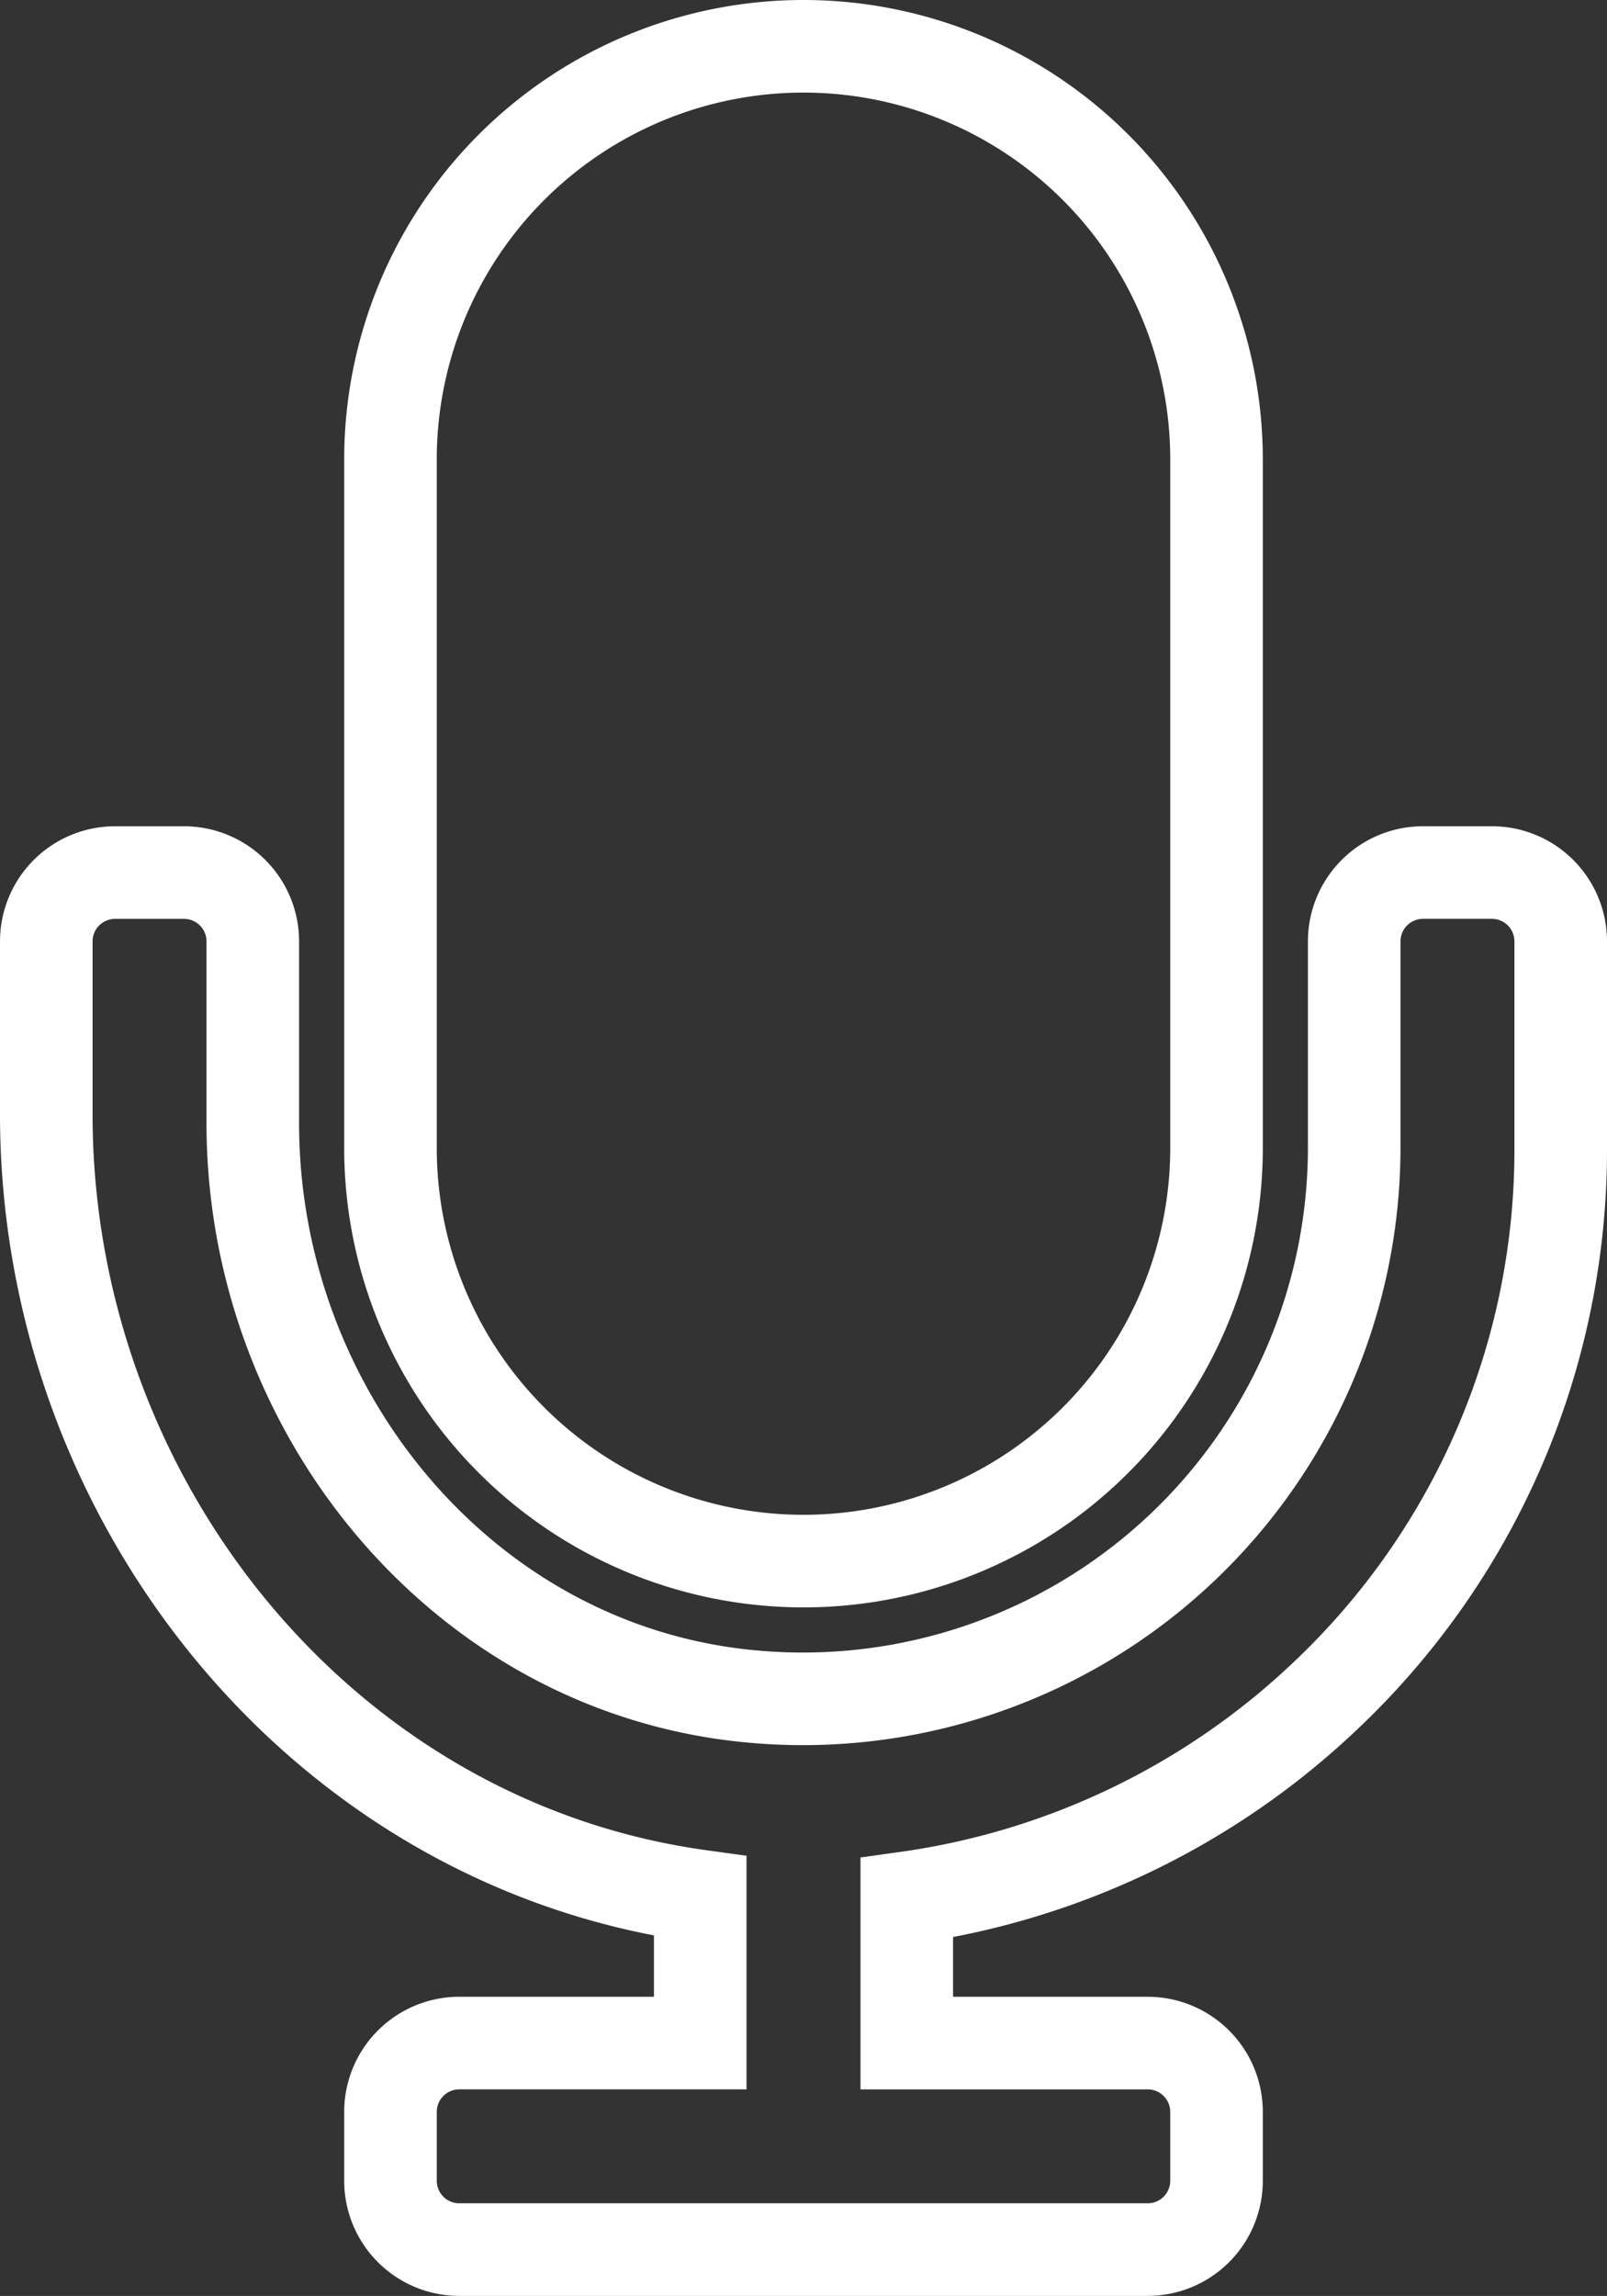
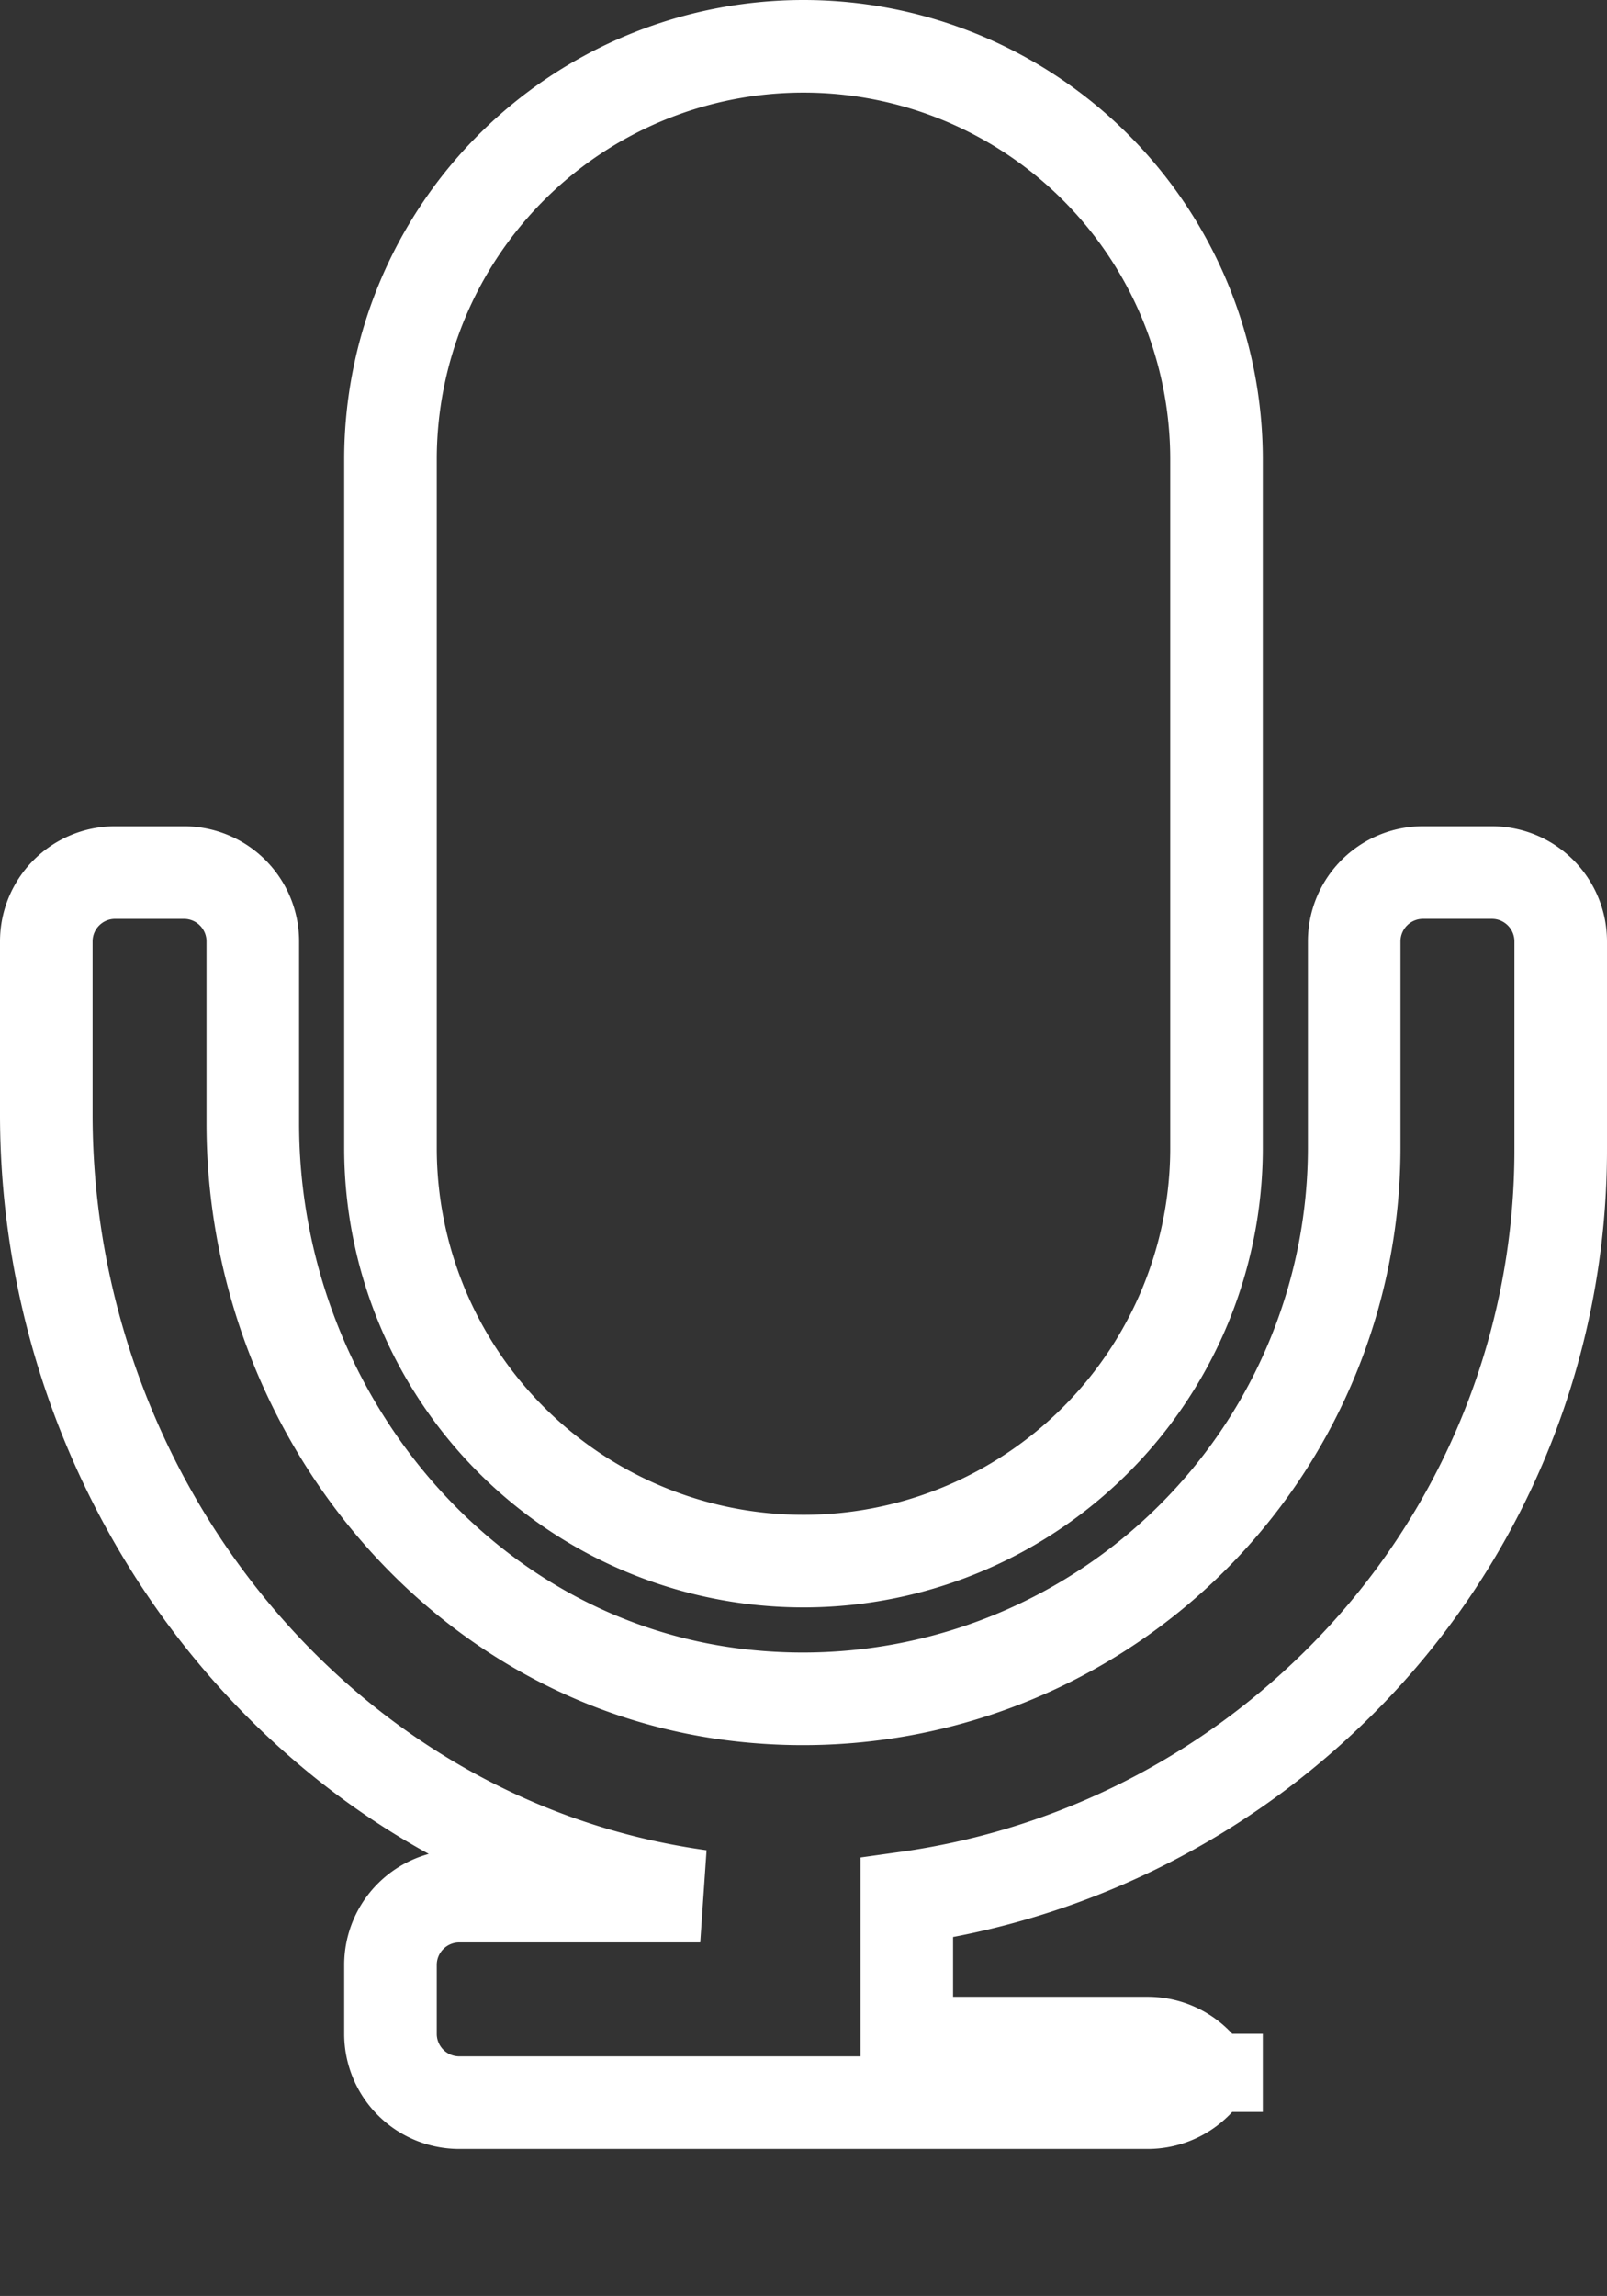
<svg xmlns="http://www.w3.org/2000/svg" width="69.436" height="99.18" viewBox="0 0 69.436 99.18">
  <rect x="0" y="0" width="69.436" height="99.18" fill="#333333" stroke="none" />
  <defs>
    <style>.a{fill:none;stroke:#fff;stroke-width:4px;}</style>
  </defs>
-   <path class="a" d="M32.718,65.436A17.846,17.846,0,0,0,50.564,47.59V17.846a17.846,17.846,0,0,0-35.692,0V47.59A17.846,17.846,0,0,0,32.718,65.436ZM62.462,35.692H59.487a2.974,2.974,0,0,0-2.974,2.974V47.59A23.822,23.822,0,0,1,30.34,71.27C17.978,70.063,8.923,58.95,8.923,46.53V38.667a2.974,2.974,0,0,0-2.974-2.974H2.974A2.974,2.974,0,0,0,0,38.667v7.466C0,62.8,11.892,77.651,28.256,79.908v6.348H17.846a2.974,2.974,0,0,0-2.974,2.974v2.974a2.974,2.974,0,0,0,2.974,2.974H47.59a2.974,2.974,0,0,0,2.974-2.974V89.231a2.974,2.974,0,0,0-2.974-2.974H37.18V79.979a32.877,32.877,0,0,0,18.09-8.725A32.432,32.432,0,0,0,65.436,47.59V38.667A2.974,2.974,0,0,0,62.462,35.692Z" transform="translate(2 2)" />
+   <path class="a" d="M32.718,65.436A17.846,17.846,0,0,0,50.564,47.59V17.846a17.846,17.846,0,0,0-35.692,0V47.59A17.846,17.846,0,0,0,32.718,65.436ZM62.462,35.692H59.487a2.974,2.974,0,0,0-2.974,2.974V47.59A23.822,23.822,0,0,1,30.34,71.27C17.978,70.063,8.923,58.95,8.923,46.53V38.667a2.974,2.974,0,0,0-2.974-2.974H2.974A2.974,2.974,0,0,0,0,38.667v7.466C0,62.8,11.892,77.651,28.256,79.908H17.846a2.974,2.974,0,0,0-2.974,2.974v2.974a2.974,2.974,0,0,0,2.974,2.974H47.59a2.974,2.974,0,0,0,2.974-2.974V89.231a2.974,2.974,0,0,0-2.974-2.974H37.18V79.979a32.877,32.877,0,0,0,18.09-8.725A32.432,32.432,0,0,0,65.436,47.59V38.667A2.974,2.974,0,0,0,62.462,35.692Z" transform="translate(2 2)" />
</svg>